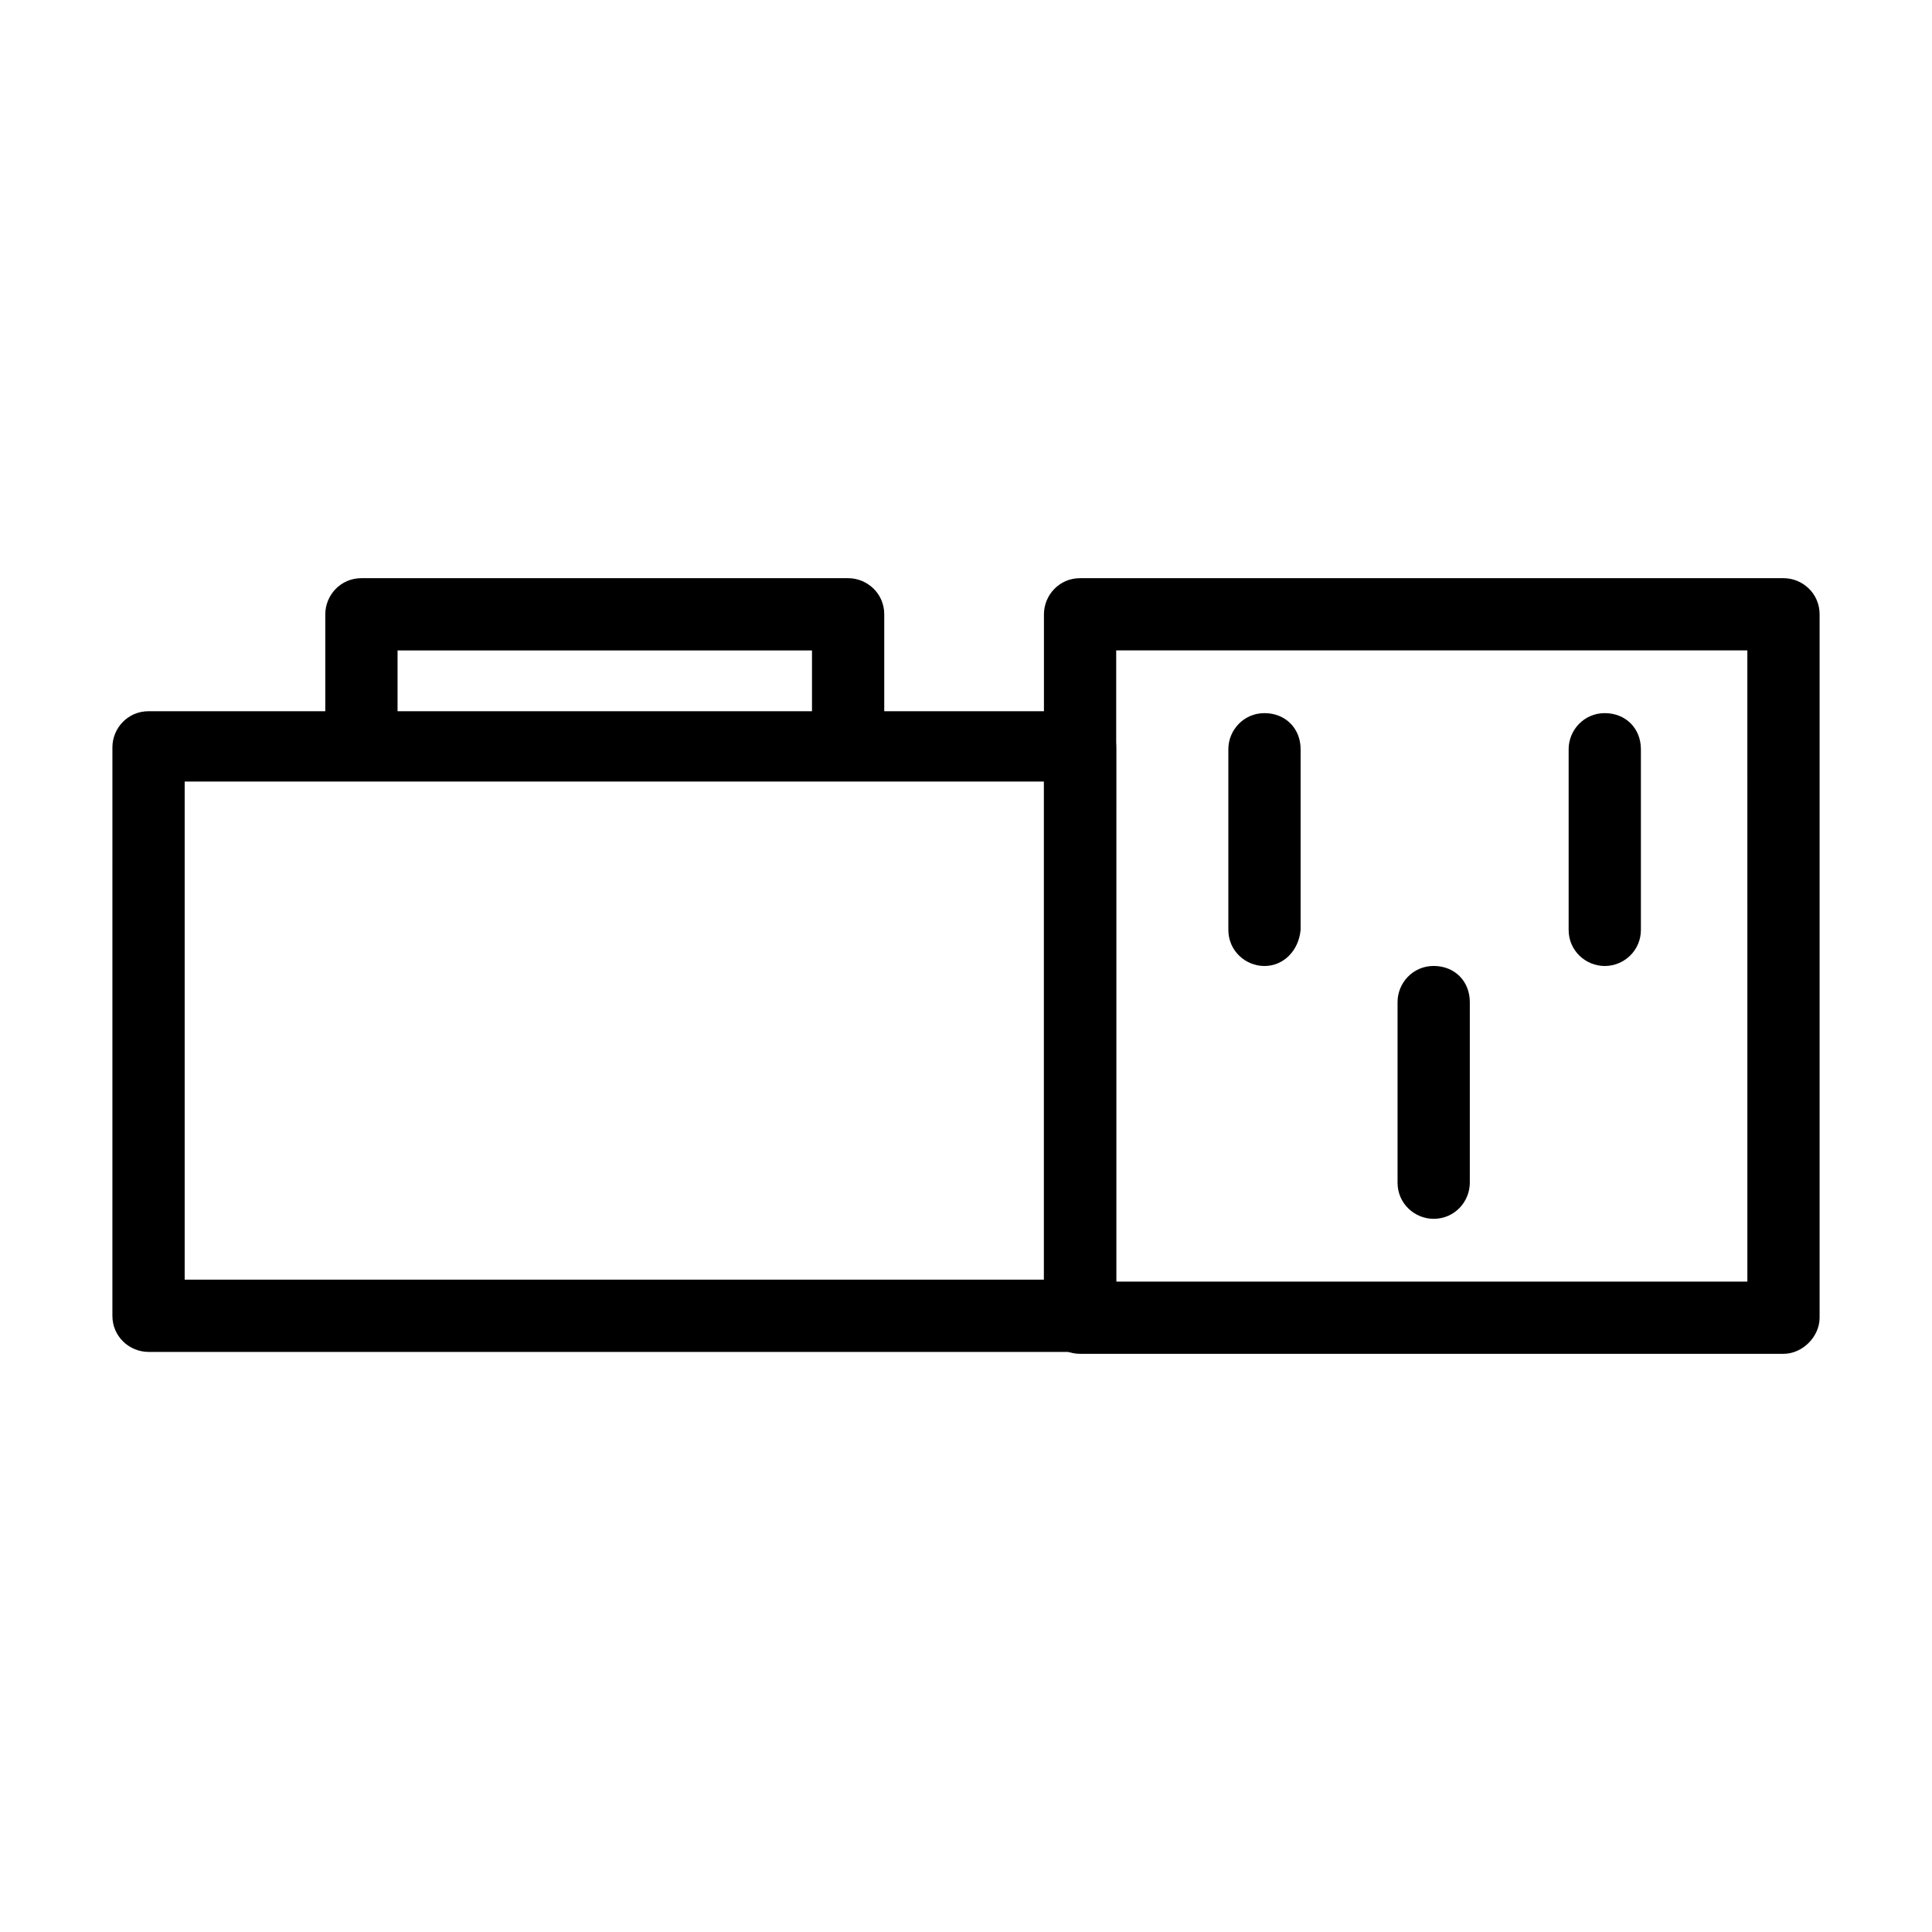
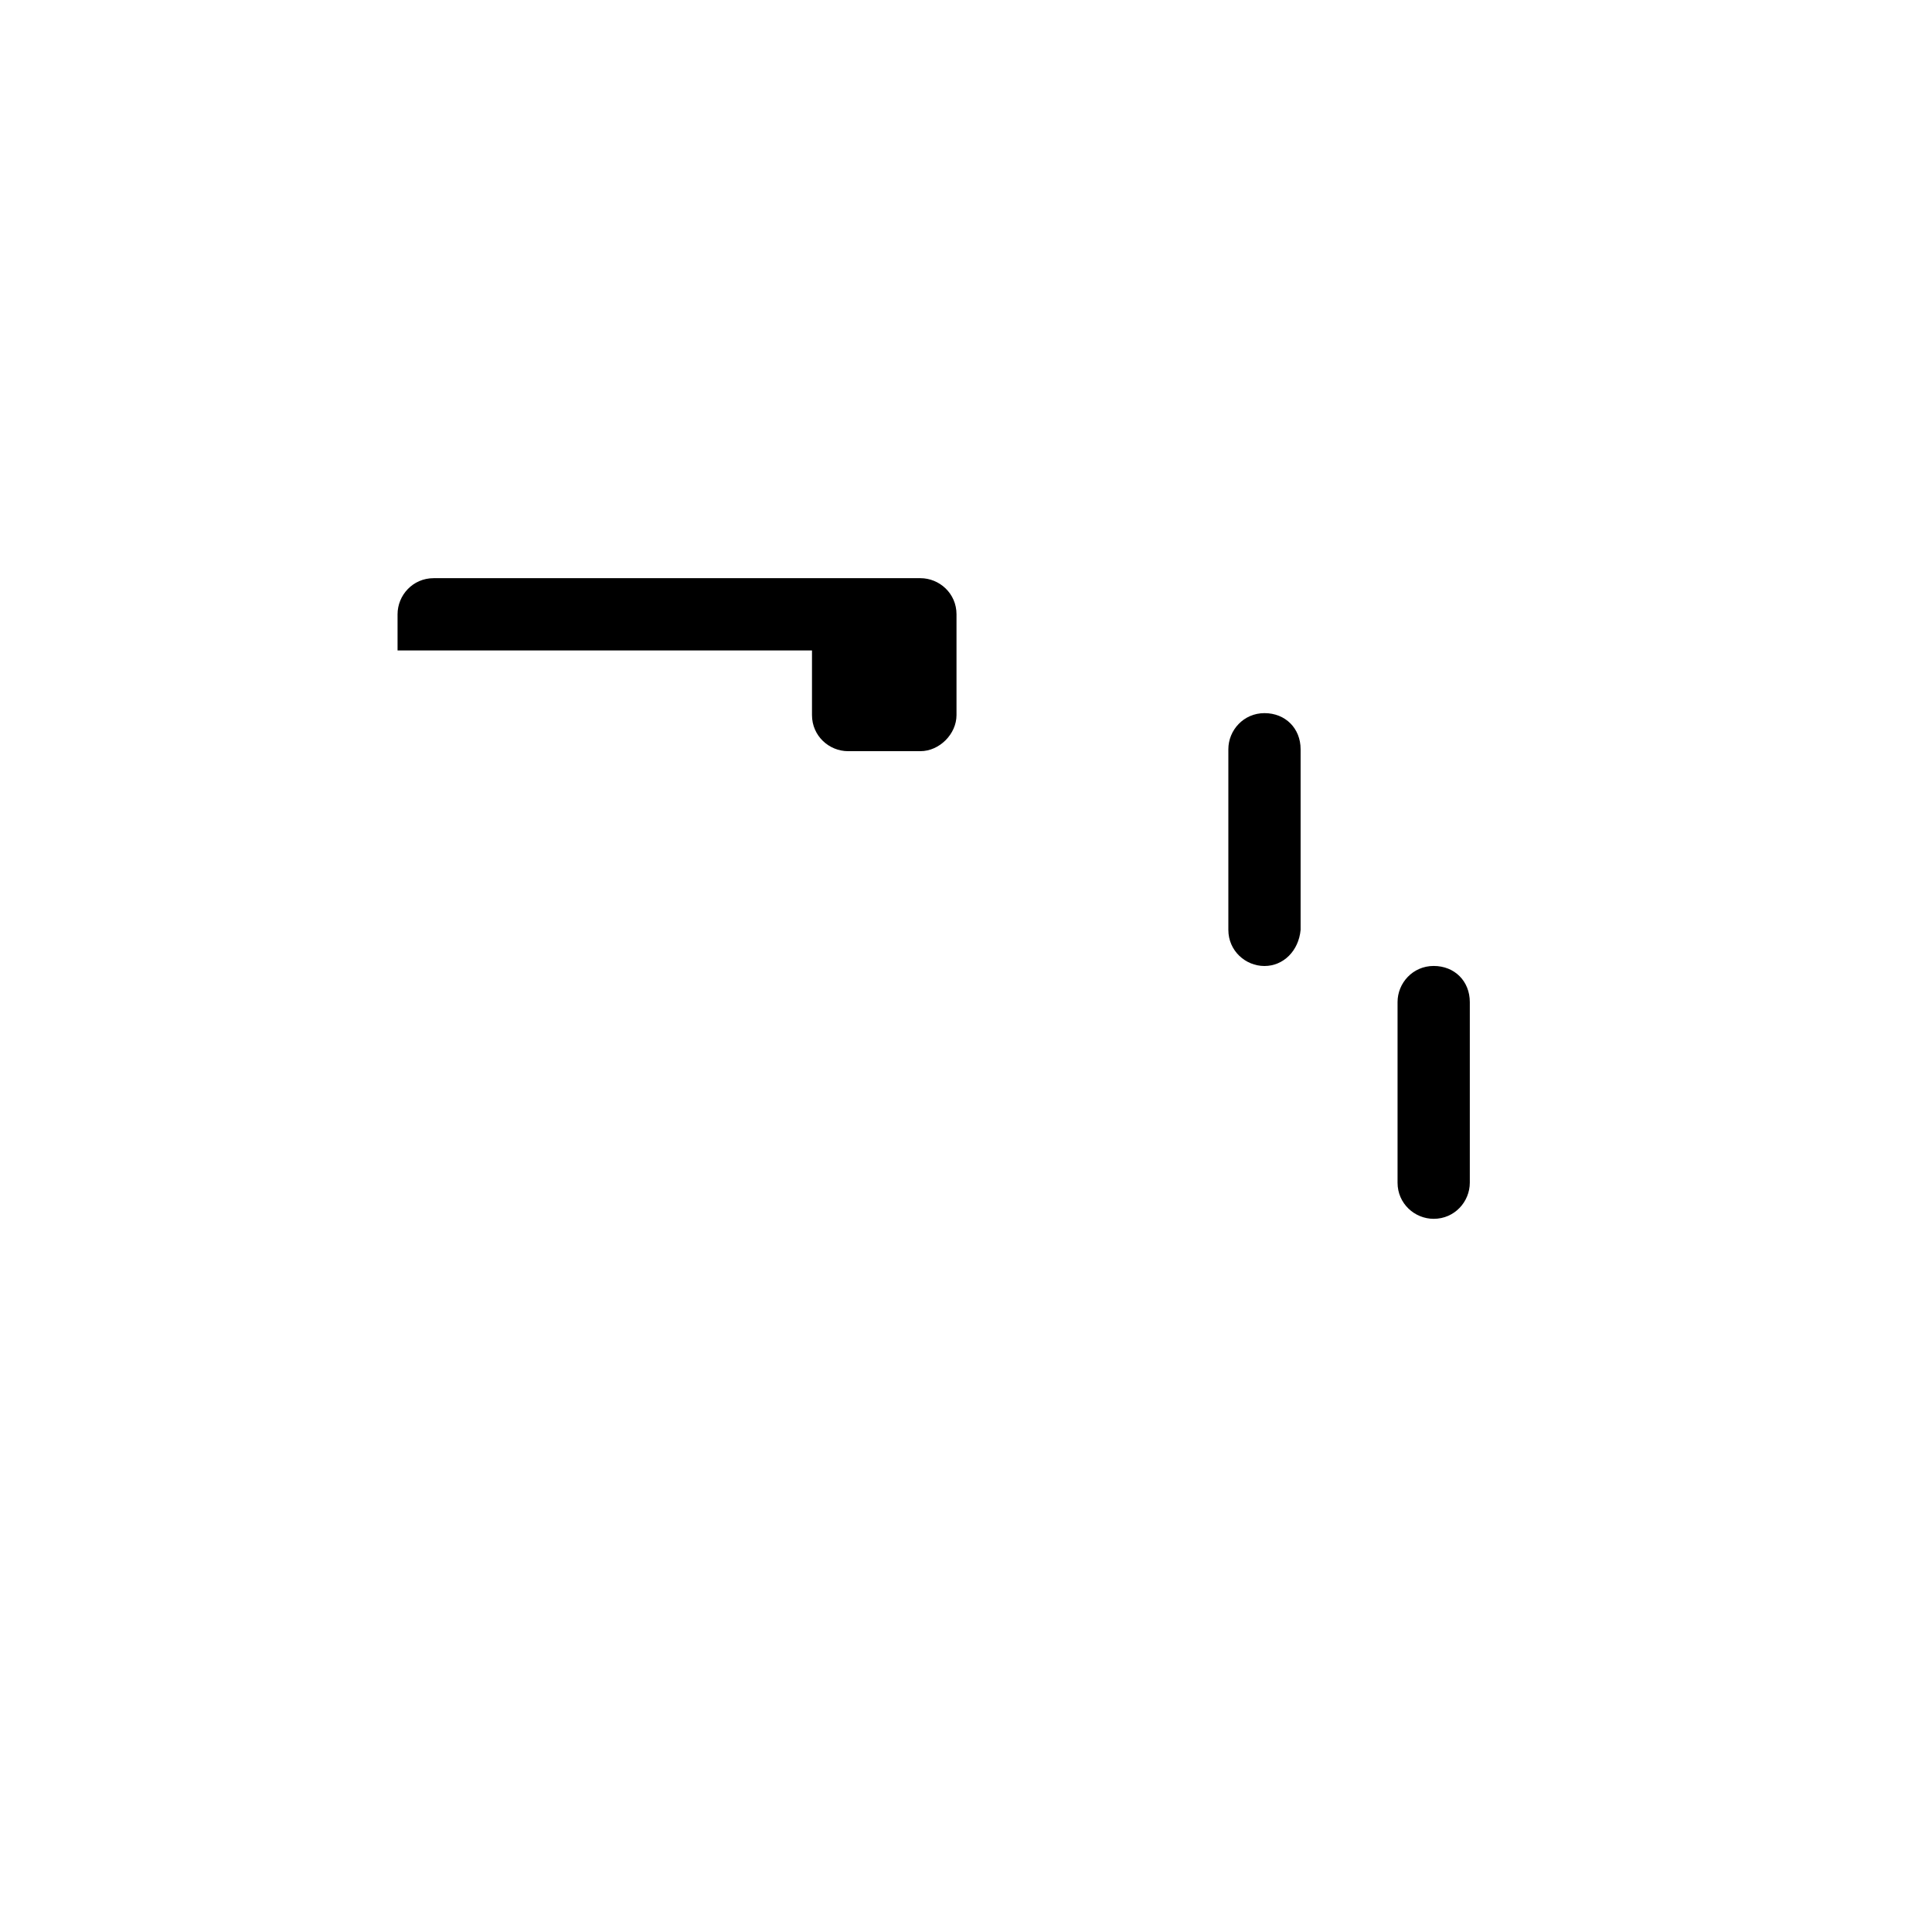
<svg xmlns="http://www.w3.org/2000/svg" fill="#000000" width="800px" height="800px" version="1.1" viewBox="144 144 512 512">
  <g>
-     <path d="m430.23 502.27h-246.87c-5.039 0-9.574-4.031-9.574-9.574l0.004-150.64c0-5.039 4.031-9.574 9.574-9.574h246.87c5.039 0 9.574 4.031 9.574 9.574v150.64c-0.004 5.039-4.539 9.574-9.578 9.574zm-237.29-19.145h227.72v-132h-227.72z" />
-     <path d="m368.76 343.07c-5.039 0-9.574-4.031-9.574-9.574v-17.129l-109.83 0.004v17.129c0 5.039-4.031 9.574-9.574 9.574-5.543 0-9.574-4.031-9.574-9.574v-26.703c0-5.039 4.031-9.574 9.574-9.574h128.98c5.039 0 9.574 4.031 9.574 9.574v26.703c0 5.039-4.535 9.57-9.574 9.57z" />
-     <path d="m616.64 502.78h-186.41c-5.039 0-9.574-4.031-9.574-9.574v-186.41c0-5.039 4.031-9.574 9.574-9.574h186.41c5.039 0 9.574 4.031 9.574 9.574v186.41c0 5.039-4.535 9.574-9.574 9.574zm-176.84-19.145h167.27l-0.004-167.27h-167.26z" />
+     <path d="m368.76 343.07c-5.039 0-9.574-4.031-9.574-9.574v-17.129l-109.83 0.004v17.129v-26.703c0-5.039 4.031-9.574 9.574-9.574h128.98c5.039 0 9.574 4.031 9.574 9.574v26.703c0 5.039-4.535 9.57-9.574 9.57z" />
    <path d="m479.1 400c-5.039 0-9.574-4.031-9.574-9.574v-47.863c0-5.039 4.031-9.574 9.574-9.574 5.543 0 9.574 4.031 9.574 9.574v47.863c-0.508 5.543-4.539 9.574-9.574 9.574z" />
-     <path d="m569.28 400c-5.039 0-9.574-4.031-9.574-9.574v-47.863c0-5.039 4.031-9.574 9.574-9.574 5.543 0 9.574 4.031 9.574 9.574v47.863c0 5.543-4.535 9.574-9.574 9.574z" />
    <path d="m523.94 467c-5.039 0-9.574-4.031-9.574-9.574v-47.863c0-5.039 4.031-9.574 9.574-9.574s9.574 4.031 9.574 9.574v47.863c-0.004 5.043-4.035 9.574-9.574 9.574z" />
  </g>
</svg>